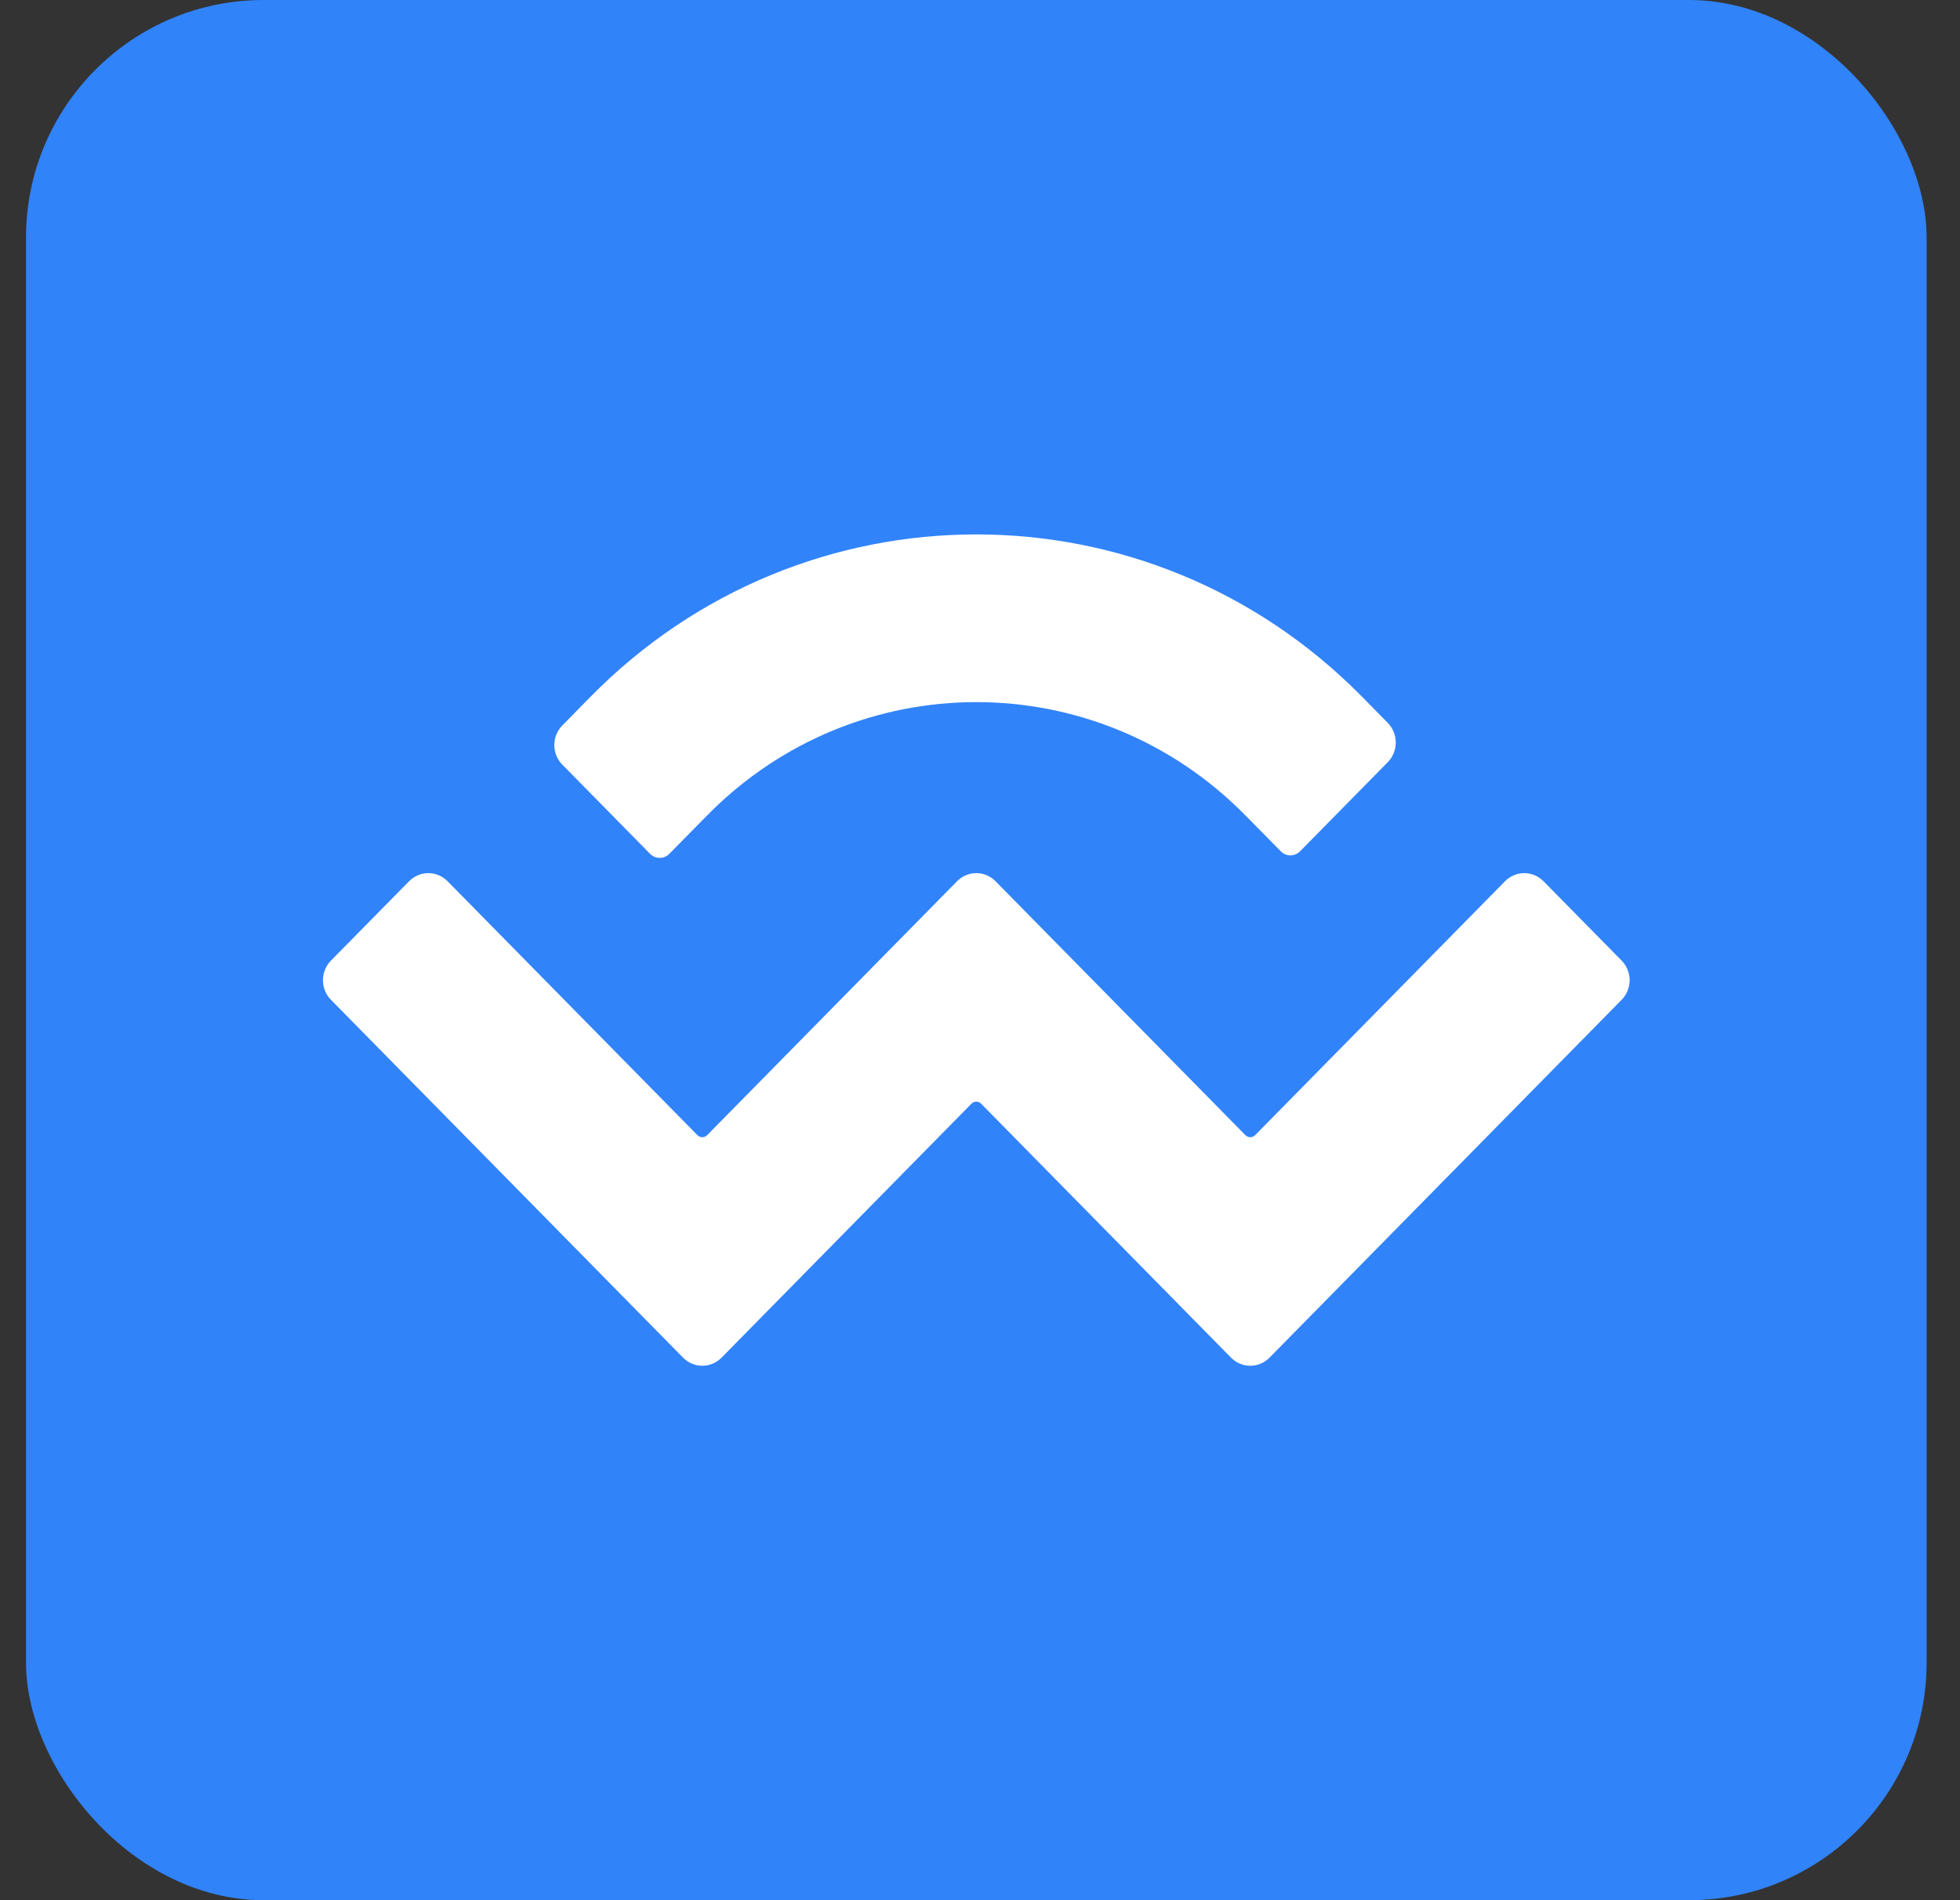
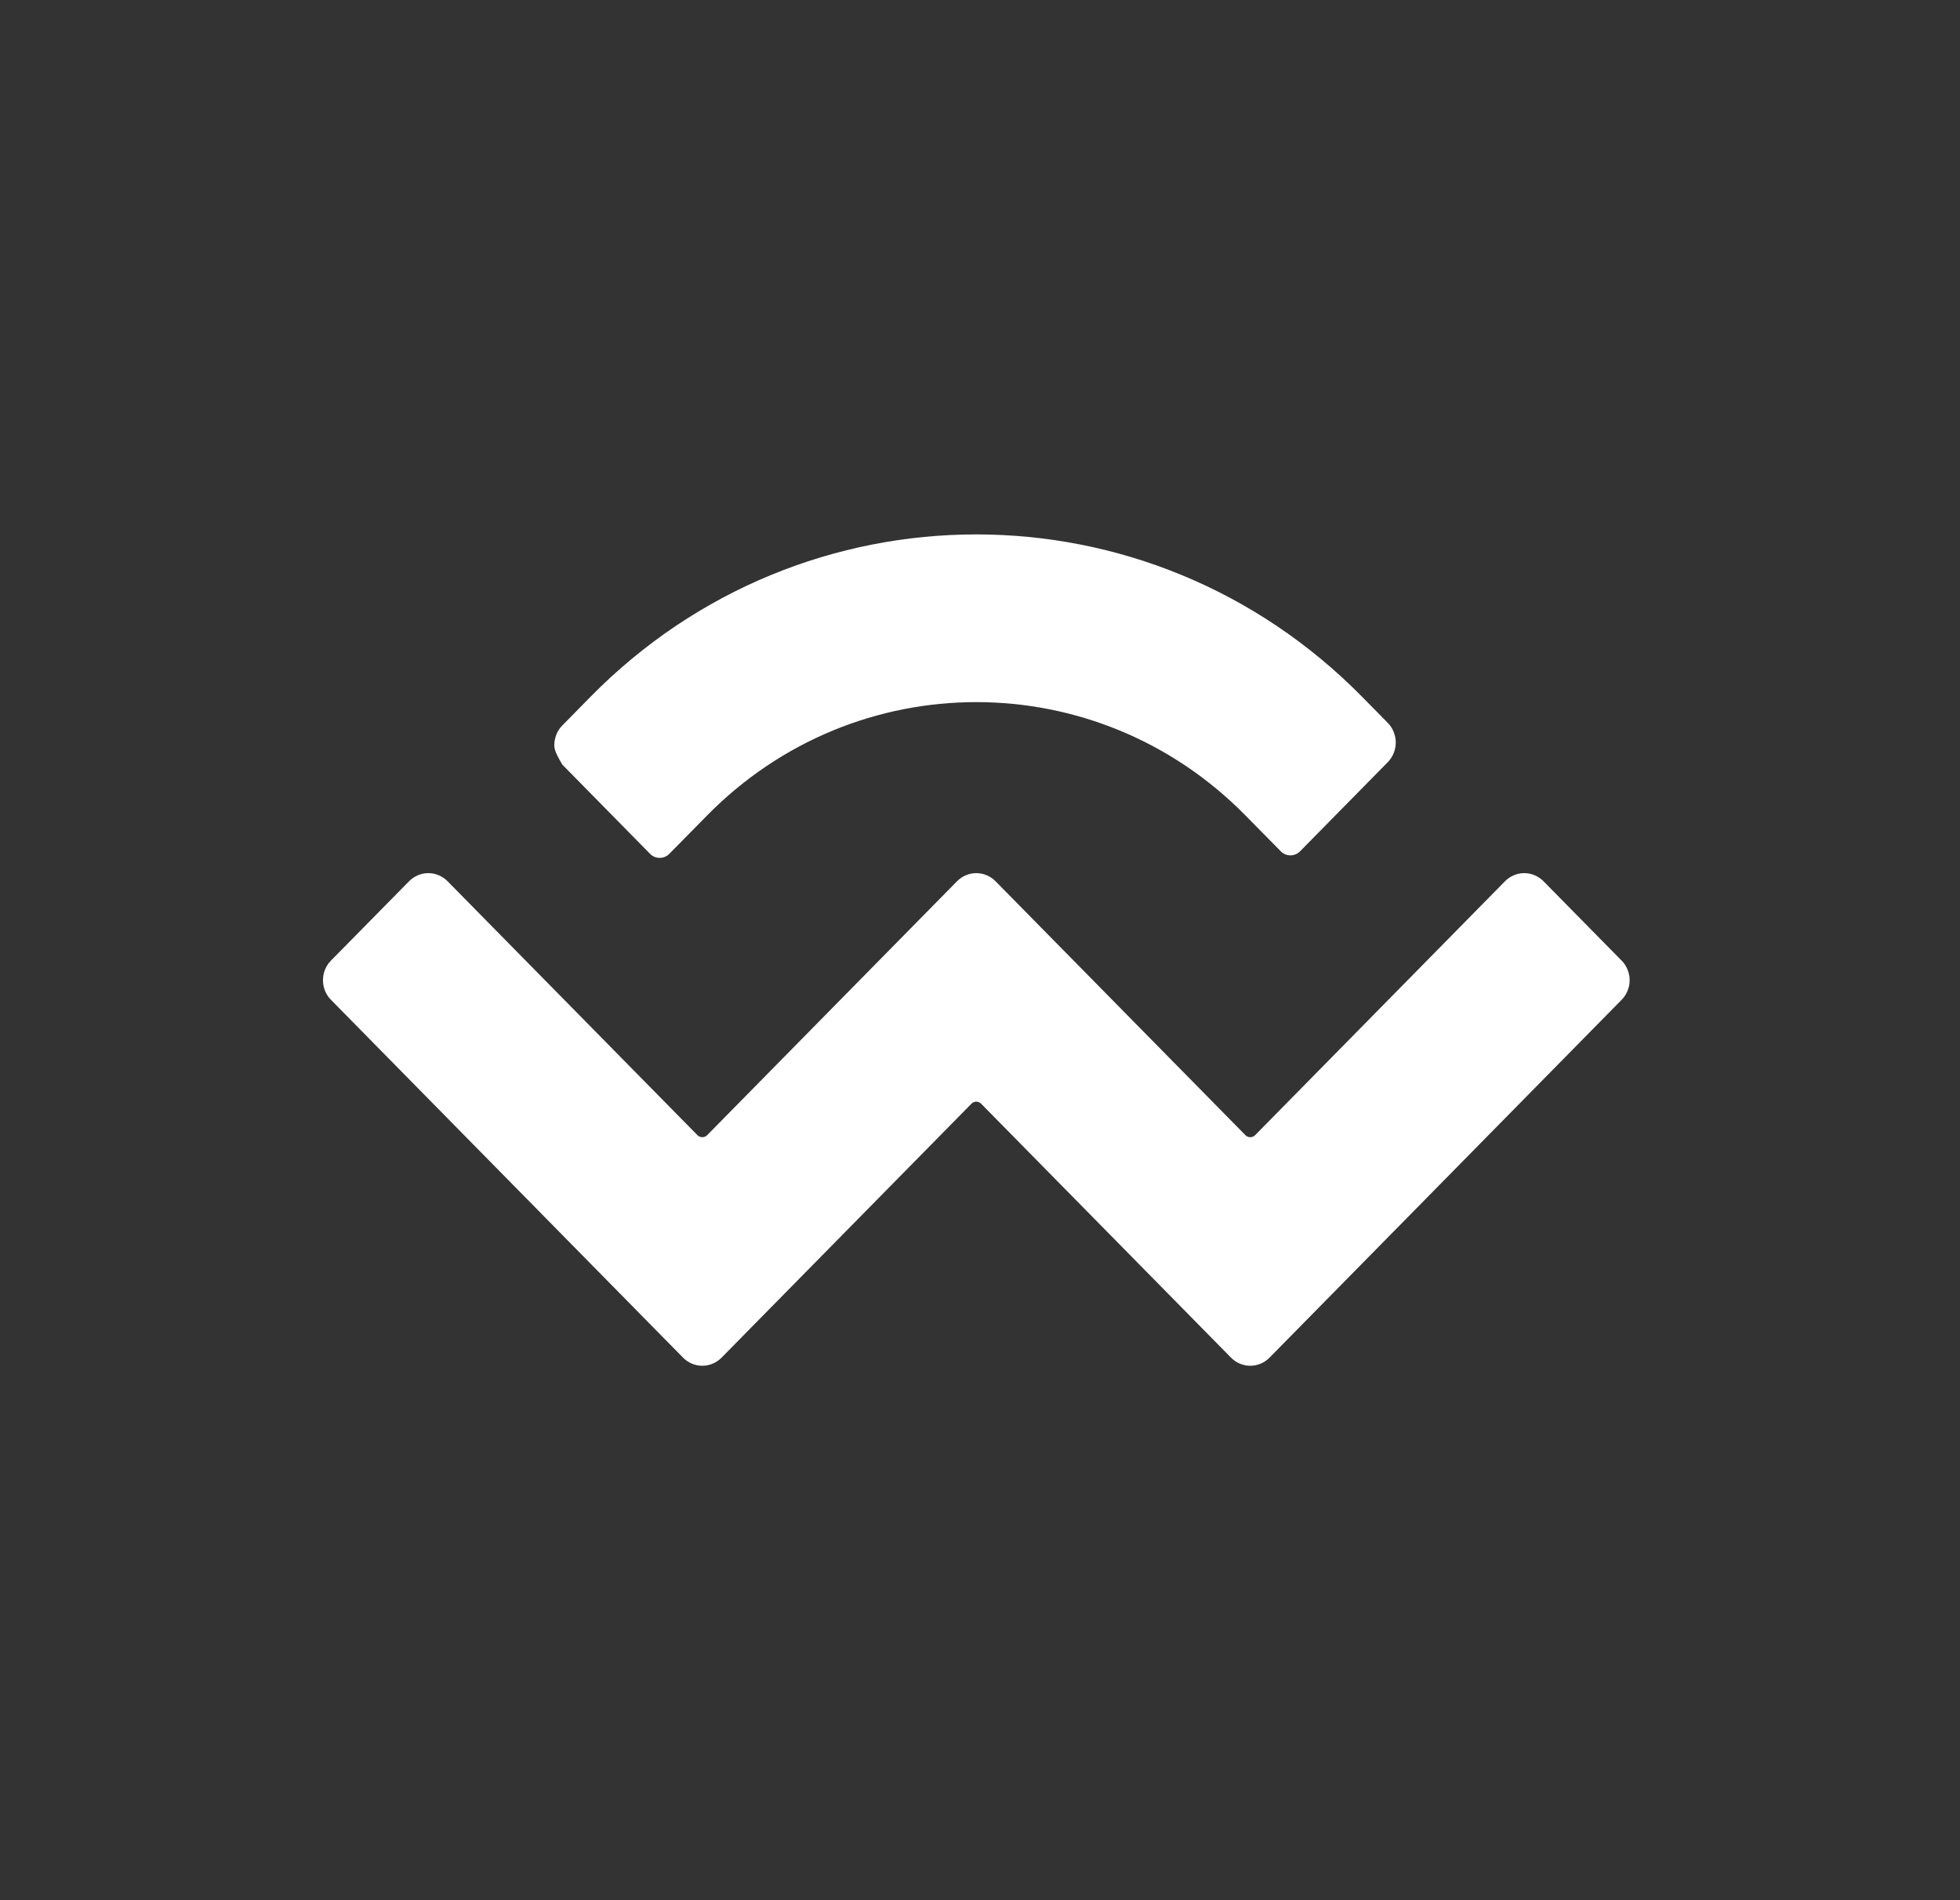
<svg xmlns="http://www.w3.org/2000/svg" width="33" height="32" viewBox="0 0 33 32" fill="none">
  <rect x="0" y="0" width="33" height="32" fill="#333333" stroke="none" />
-   <rect x="0.438" width="32" height="32" rx="4" fill="#3183FA" />
-   <path d="M9.941 11.735C13.529 8.088 19.346 8.088 22.934 11.735L23.366 12.174C23.408 12.217 23.442 12.268 23.465 12.325C23.488 12.382 23.5 12.443 23.5 12.504C23.5 12.566 23.488 12.627 23.465 12.684C23.442 12.74 23.408 12.792 23.366 12.835L21.889 14.336C21.845 14.38 21.787 14.405 21.726 14.405C21.665 14.405 21.607 14.38 21.564 14.336L20.969 13.732C18.467 11.188 14.409 11.188 11.906 13.732L11.269 14.379C11.226 14.423 11.168 14.447 11.107 14.447C11.046 14.447 10.988 14.423 10.945 14.379L9.468 12.877C9.425 12.835 9.391 12.783 9.368 12.726C9.345 12.67 9.333 12.609 9.333 12.547C9.333 12.486 9.345 12.425 9.368 12.368C9.391 12.311 9.425 12.26 9.468 12.217L9.941 11.735ZM25.988 14.841L27.303 16.177C27.346 16.22 27.379 16.271 27.402 16.328C27.426 16.385 27.438 16.446 27.438 16.507C27.438 16.569 27.426 16.63 27.402 16.686C27.379 16.743 27.346 16.794 27.303 16.837L21.375 22.863C21.288 22.951 21.172 23 21.051 23C20.929 23 20.813 22.951 20.726 22.863L16.519 18.587C16.497 18.565 16.468 18.552 16.438 18.552C16.407 18.552 16.378 18.565 16.356 18.587L12.149 22.863C12.062 22.951 11.946 23 11.825 23C11.703 23 11.587 22.951 11.5 22.863L5.572 16.837C5.529 16.795 5.496 16.743 5.473 16.687C5.449 16.63 5.438 16.569 5.438 16.507C5.438 16.446 5.449 16.385 5.473 16.328C5.496 16.271 5.529 16.22 5.572 16.177L6.887 14.841C6.974 14.753 7.09 14.704 7.212 14.704C7.333 14.704 7.449 14.753 7.536 14.841L11.743 19.117C11.765 19.139 11.794 19.151 11.825 19.151C11.855 19.151 11.884 19.139 11.906 19.117L16.113 14.841C16.2 14.753 16.316 14.704 16.438 14.704C16.559 14.704 16.675 14.753 16.762 14.841L20.969 19.117C20.991 19.139 21.02 19.151 21.051 19.151C21.081 19.151 21.11 19.139 21.132 19.117L25.339 14.841C25.426 14.753 25.542 14.704 25.664 14.704C25.785 14.704 25.901 14.753 25.988 14.841V14.841Z" fill="white" />
+   <path d="M9.941 11.735C13.529 8.088 19.346 8.088 22.934 11.735L23.366 12.174C23.408 12.217 23.442 12.268 23.465 12.325C23.488 12.382 23.5 12.443 23.5 12.504C23.5 12.566 23.488 12.627 23.465 12.684C23.442 12.74 23.408 12.792 23.366 12.835L21.889 14.336C21.845 14.38 21.787 14.405 21.726 14.405C21.665 14.405 21.607 14.38 21.564 14.336L20.969 13.732C18.467 11.188 14.409 11.188 11.906 13.732L11.269 14.379C11.226 14.423 11.168 14.447 11.107 14.447C11.046 14.447 10.988 14.423 10.945 14.379L9.468 12.877C9.345 12.67 9.333 12.609 9.333 12.547C9.333 12.486 9.345 12.425 9.368 12.368C9.391 12.311 9.425 12.26 9.468 12.217L9.941 11.735ZM25.988 14.841L27.303 16.177C27.346 16.22 27.379 16.271 27.402 16.328C27.426 16.385 27.438 16.446 27.438 16.507C27.438 16.569 27.426 16.63 27.402 16.686C27.379 16.743 27.346 16.794 27.303 16.837L21.375 22.863C21.288 22.951 21.172 23 21.051 23C20.929 23 20.813 22.951 20.726 22.863L16.519 18.587C16.497 18.565 16.468 18.552 16.438 18.552C16.407 18.552 16.378 18.565 16.356 18.587L12.149 22.863C12.062 22.951 11.946 23 11.825 23C11.703 23 11.587 22.951 11.5 22.863L5.572 16.837C5.529 16.795 5.496 16.743 5.473 16.687C5.449 16.63 5.438 16.569 5.438 16.507C5.438 16.446 5.449 16.385 5.473 16.328C5.496 16.271 5.529 16.22 5.572 16.177L6.887 14.841C6.974 14.753 7.09 14.704 7.212 14.704C7.333 14.704 7.449 14.753 7.536 14.841L11.743 19.117C11.765 19.139 11.794 19.151 11.825 19.151C11.855 19.151 11.884 19.139 11.906 19.117L16.113 14.841C16.2 14.753 16.316 14.704 16.438 14.704C16.559 14.704 16.675 14.753 16.762 14.841L20.969 19.117C20.991 19.139 21.02 19.151 21.051 19.151C21.081 19.151 21.11 19.139 21.132 19.117L25.339 14.841C25.426 14.753 25.542 14.704 25.664 14.704C25.785 14.704 25.901 14.753 25.988 14.841V14.841Z" fill="white" />
</svg>